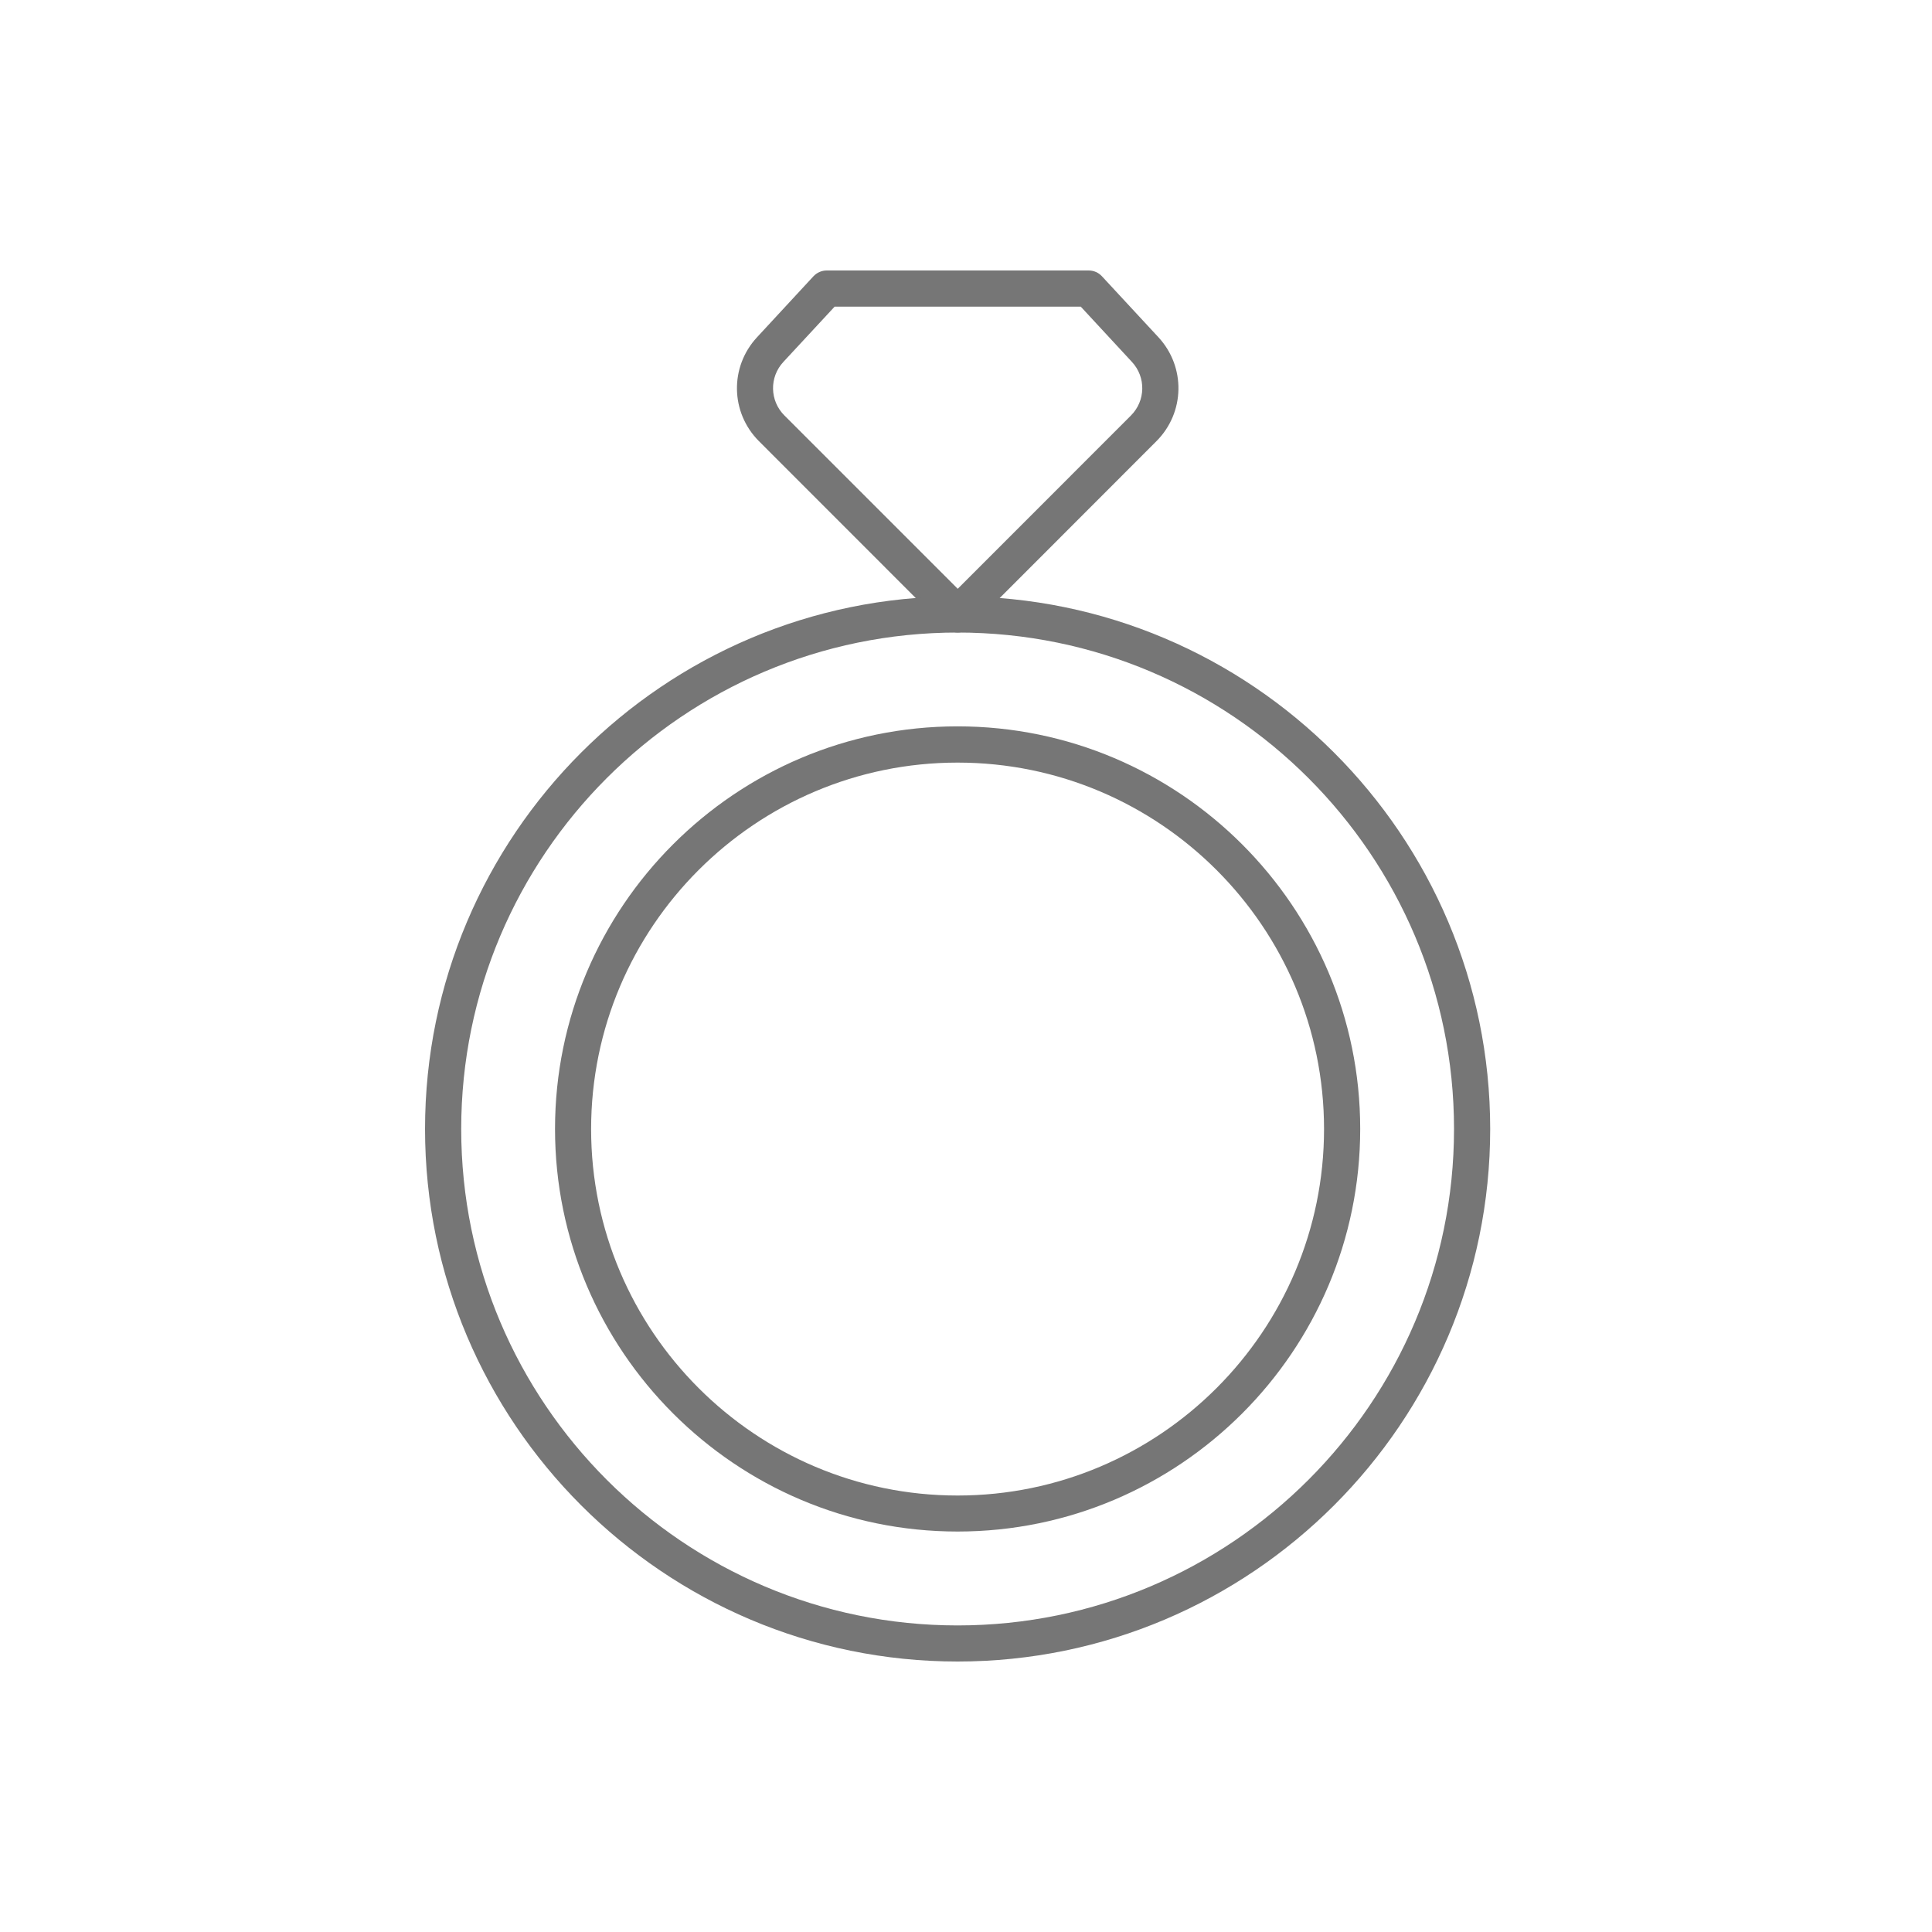
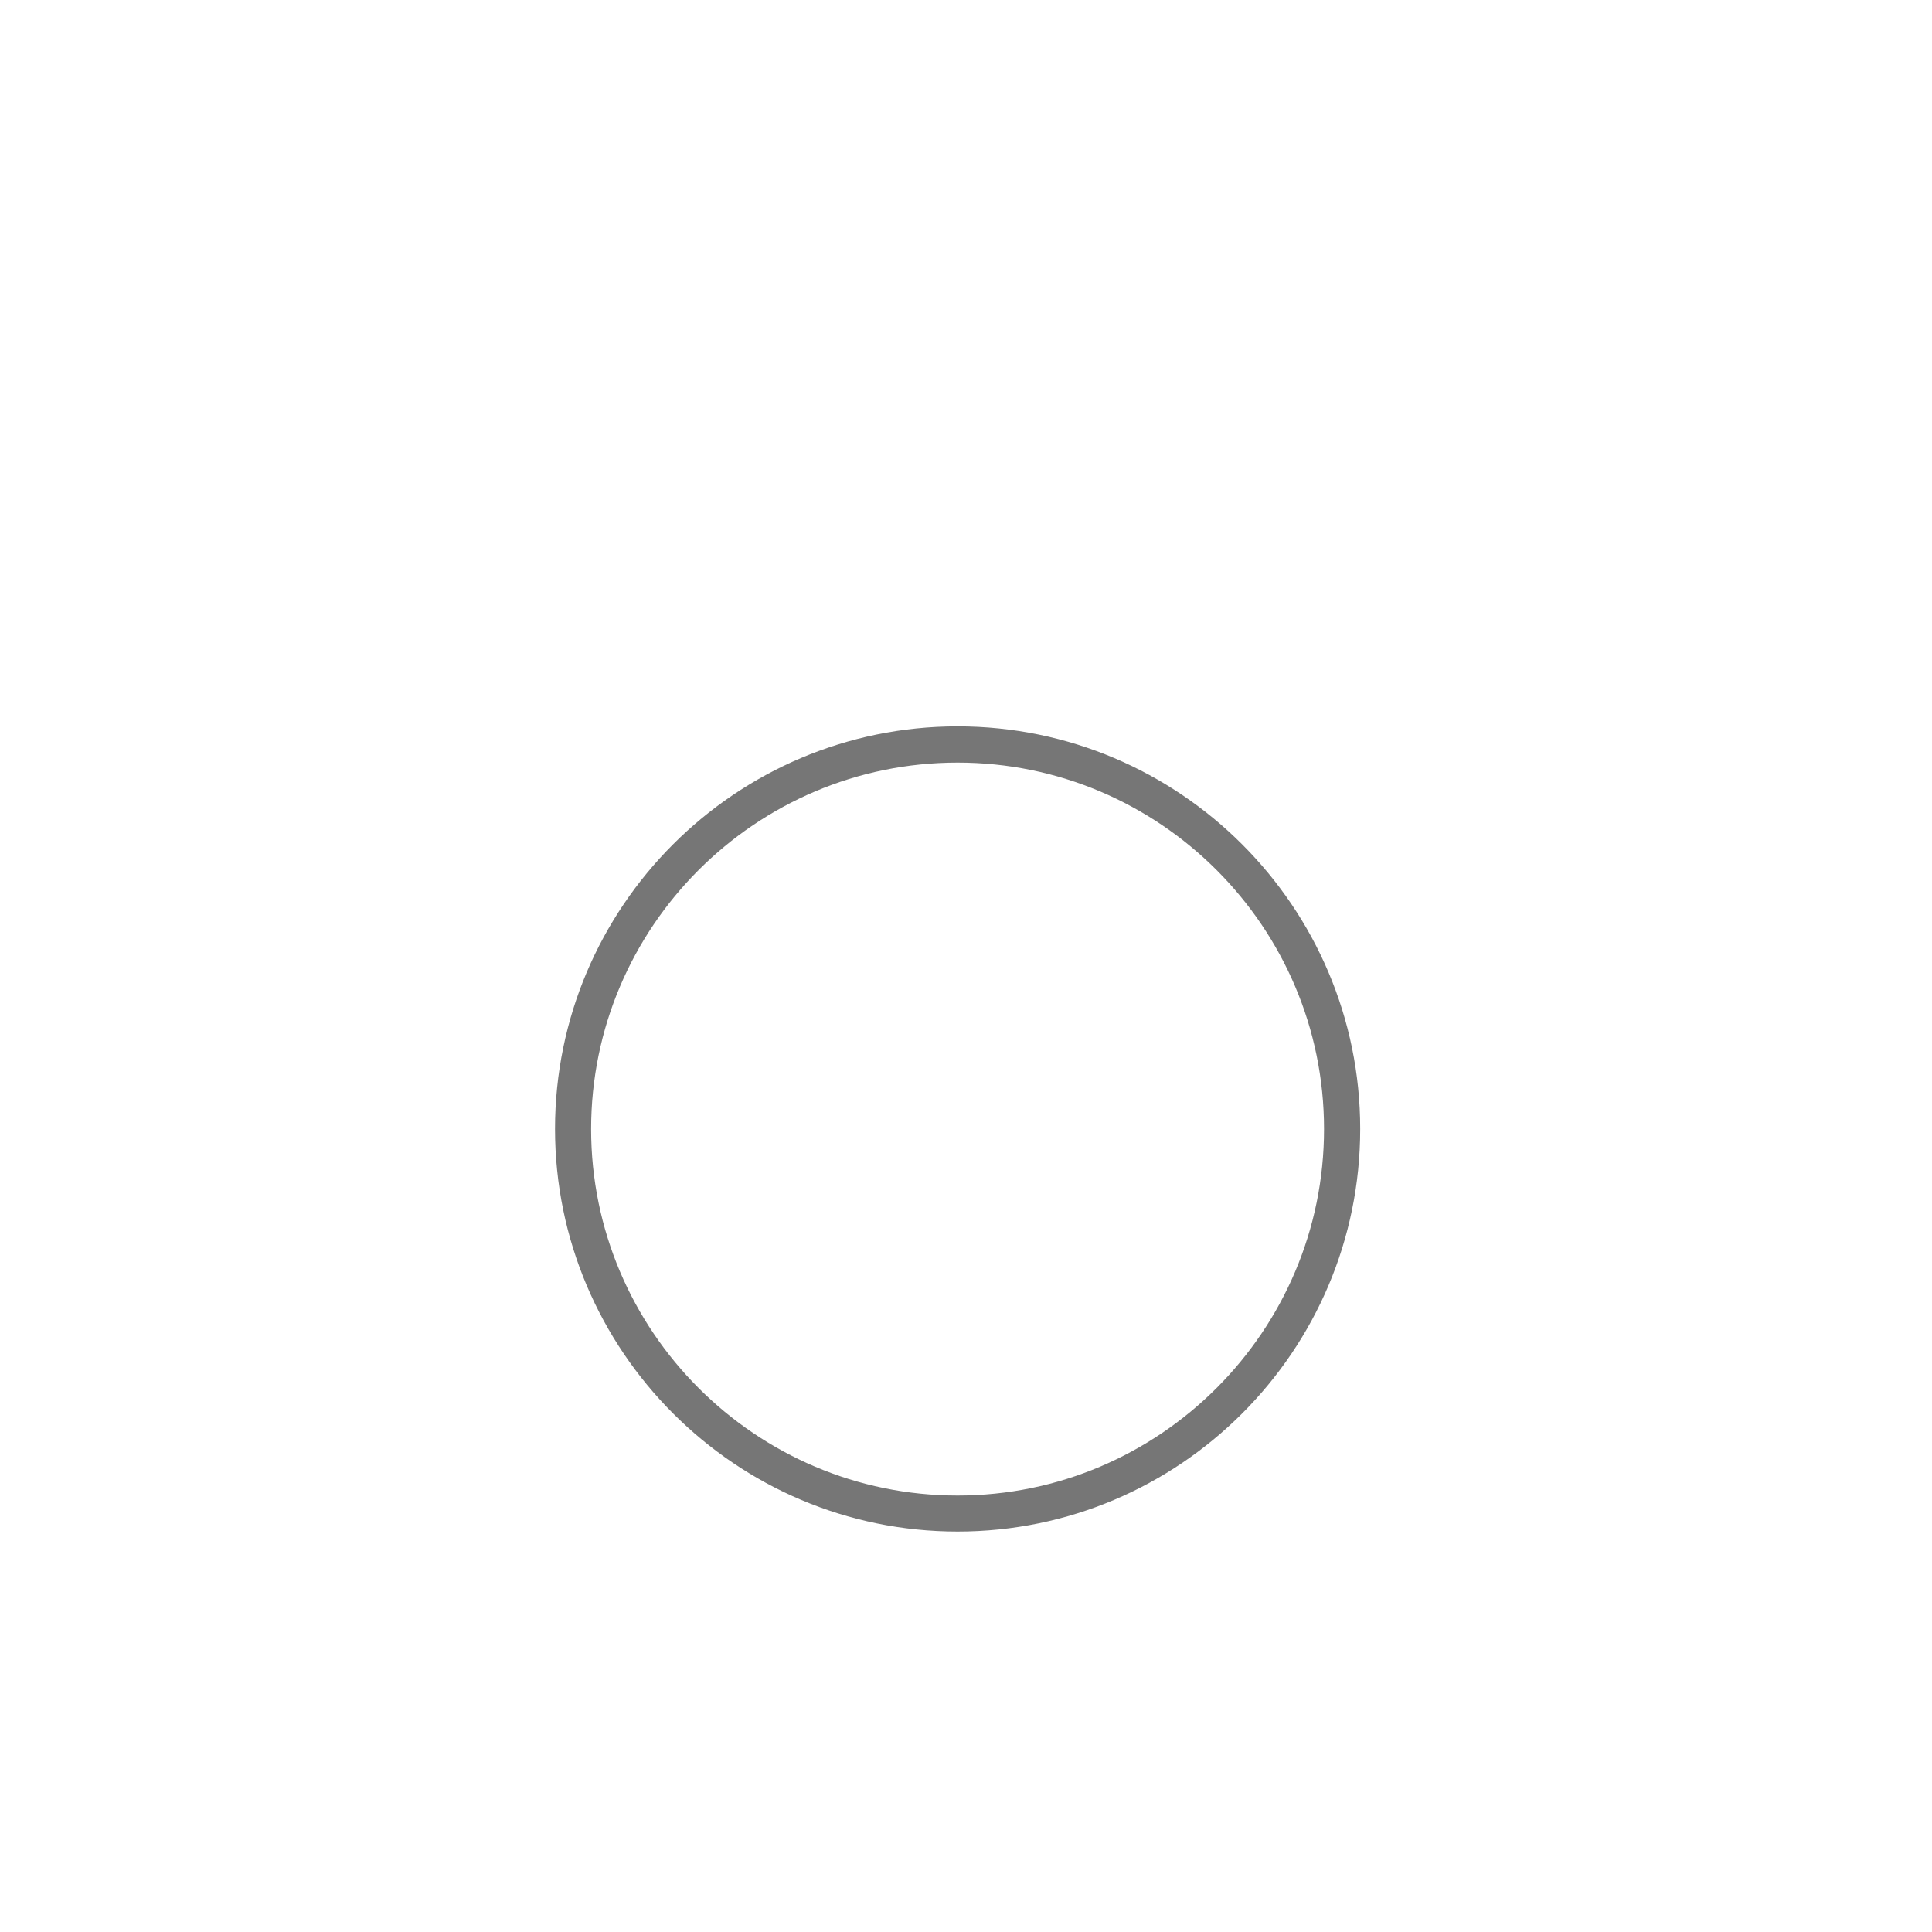
<svg xmlns="http://www.w3.org/2000/svg" width="25" height="25" viewBox="0 0 25 25" fill="none">
-   <path d="M12.392 8.185C12.33 8.185 12.27 8.16 12.227 8.116L9.821 5.709C9.451 5.339 9.44 4.748 9.796 4.364L10.526 3.575C10.571 3.527 10.633 3.5 10.698 3.5H14.088C14.153 3.5 14.215 3.527 14.259 3.575L14.99 4.364C15.345 4.748 15.334 5.339 14.964 5.709L12.559 8.116C12.514 8.16 12.456 8.185 12.394 8.185H12.392ZM10.8 3.968L10.138 4.682C9.953 4.88 9.959 5.187 10.152 5.378L12.393 7.619L14.633 5.378C14.825 5.187 14.831 4.88 14.646 4.682L13.985 3.968H10.8Z" fill="#767676" />
-   <path d="M12.391 19.818C9.52 19.818 7.182 17.481 7.182 14.608C7.182 11.735 9.518 9.399 12.391 9.399C15.264 9.399 17.601 11.735 17.601 14.608C17.601 17.481 15.264 19.818 12.391 19.818ZM12.391 9.868C9.777 9.868 7.649 11.995 7.649 14.61C7.649 17.224 9.777 19.352 12.391 19.352C15.006 19.352 17.133 17.224 17.133 14.61C17.133 11.995 15.006 9.868 12.391 9.868Z" fill="#767676" />
-   <path d="M12.391 21.5C8.592 21.5 5.5 18.409 5.5 14.609C5.5 10.809 8.592 7.717 12.391 7.717C16.191 7.717 19.283 10.809 19.283 14.609C19.283 18.409 16.191 21.5 12.391 21.5ZM12.391 8.185C8.849 8.185 5.968 11.067 5.968 14.609C5.968 18.15 8.85 21.033 12.391 21.033C15.933 21.033 18.815 18.15 18.815 14.609C18.815 11.067 15.933 8.185 12.391 8.185Z" fill="#767676" />
+   <path d="M12.391 19.818C9.52 19.818 7.182 17.481 7.182 14.608C7.182 11.735 9.518 9.399 12.391 9.399C15.264 9.399 17.601 11.735 17.601 14.608C17.601 17.481 15.264 19.818 12.391 19.818ZM12.391 9.868C9.777 9.868 7.649 11.995 7.649 14.61C7.649 17.224 9.777 19.352 12.391 19.352C15.006 19.352 17.133 17.224 17.133 14.61C17.133 11.995 15.006 9.868 12.391 9.868" fill="#767676" />
</svg>